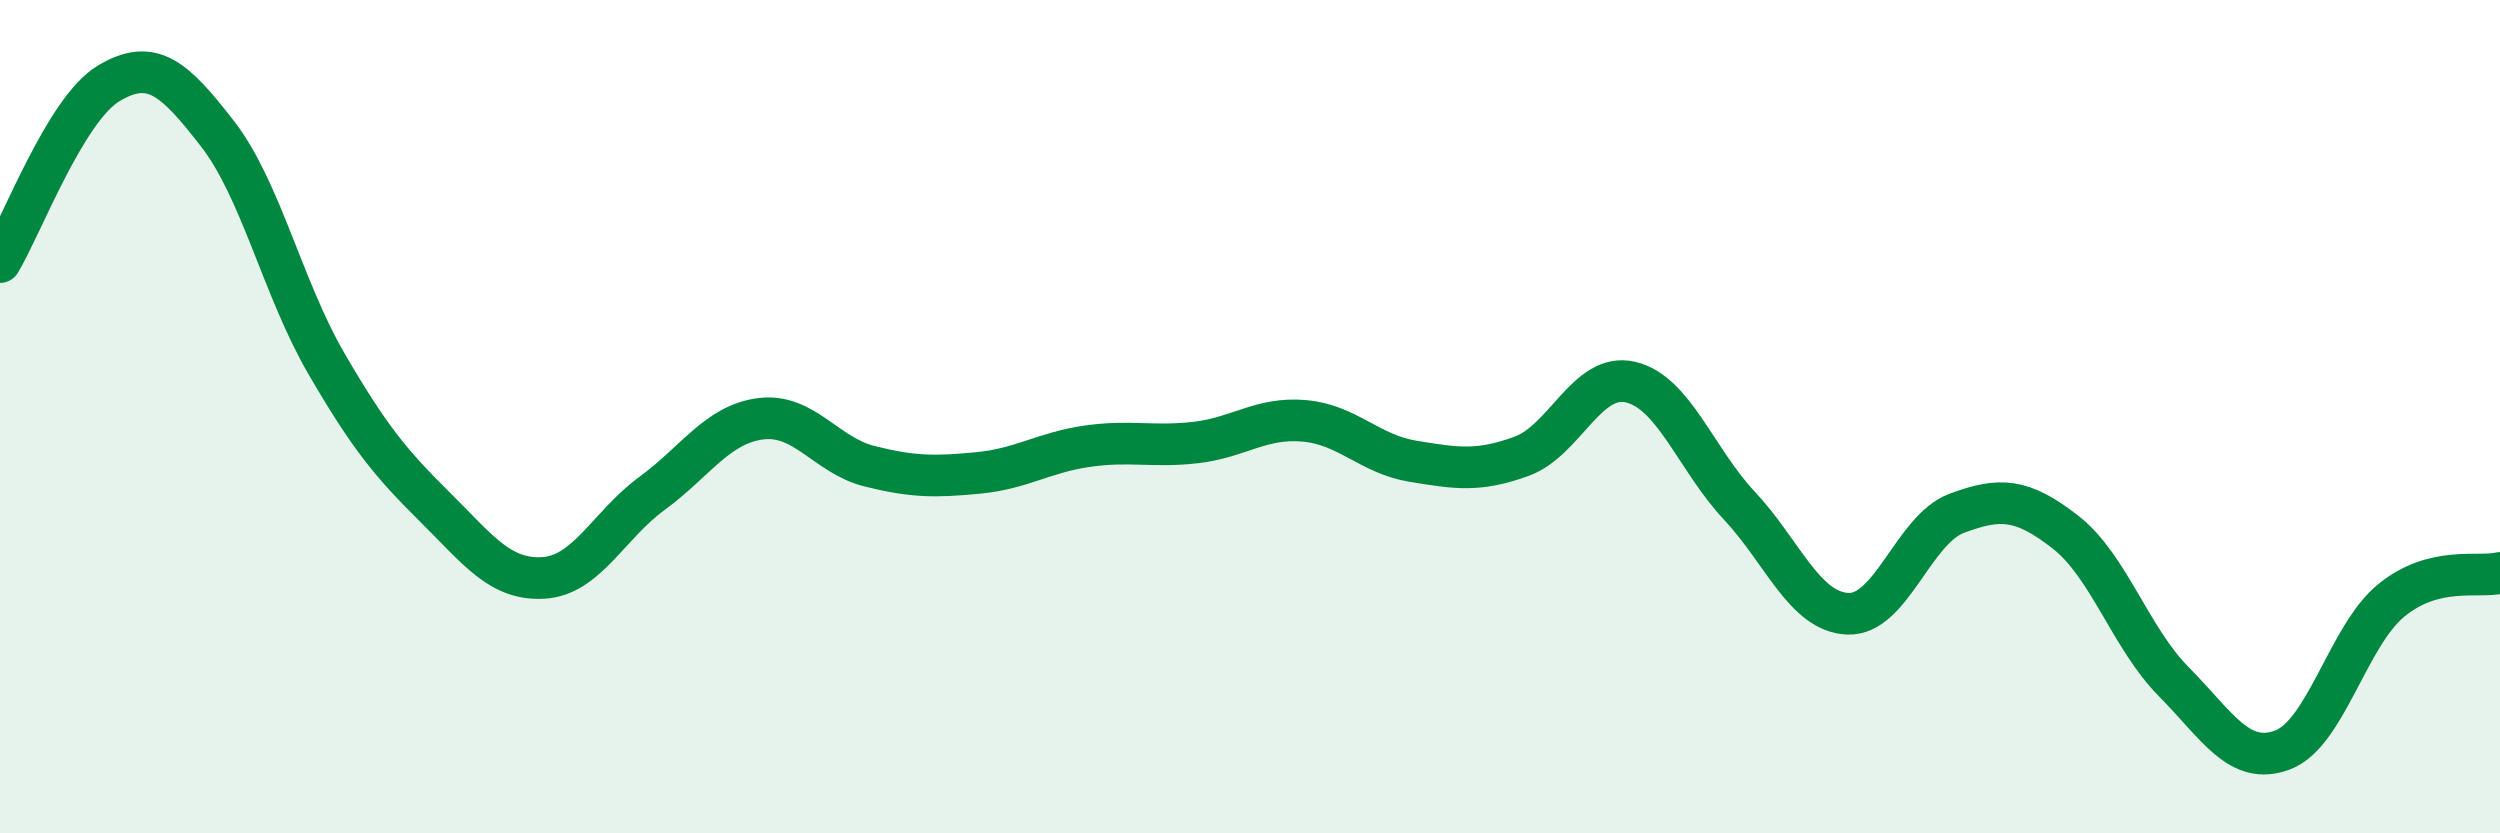
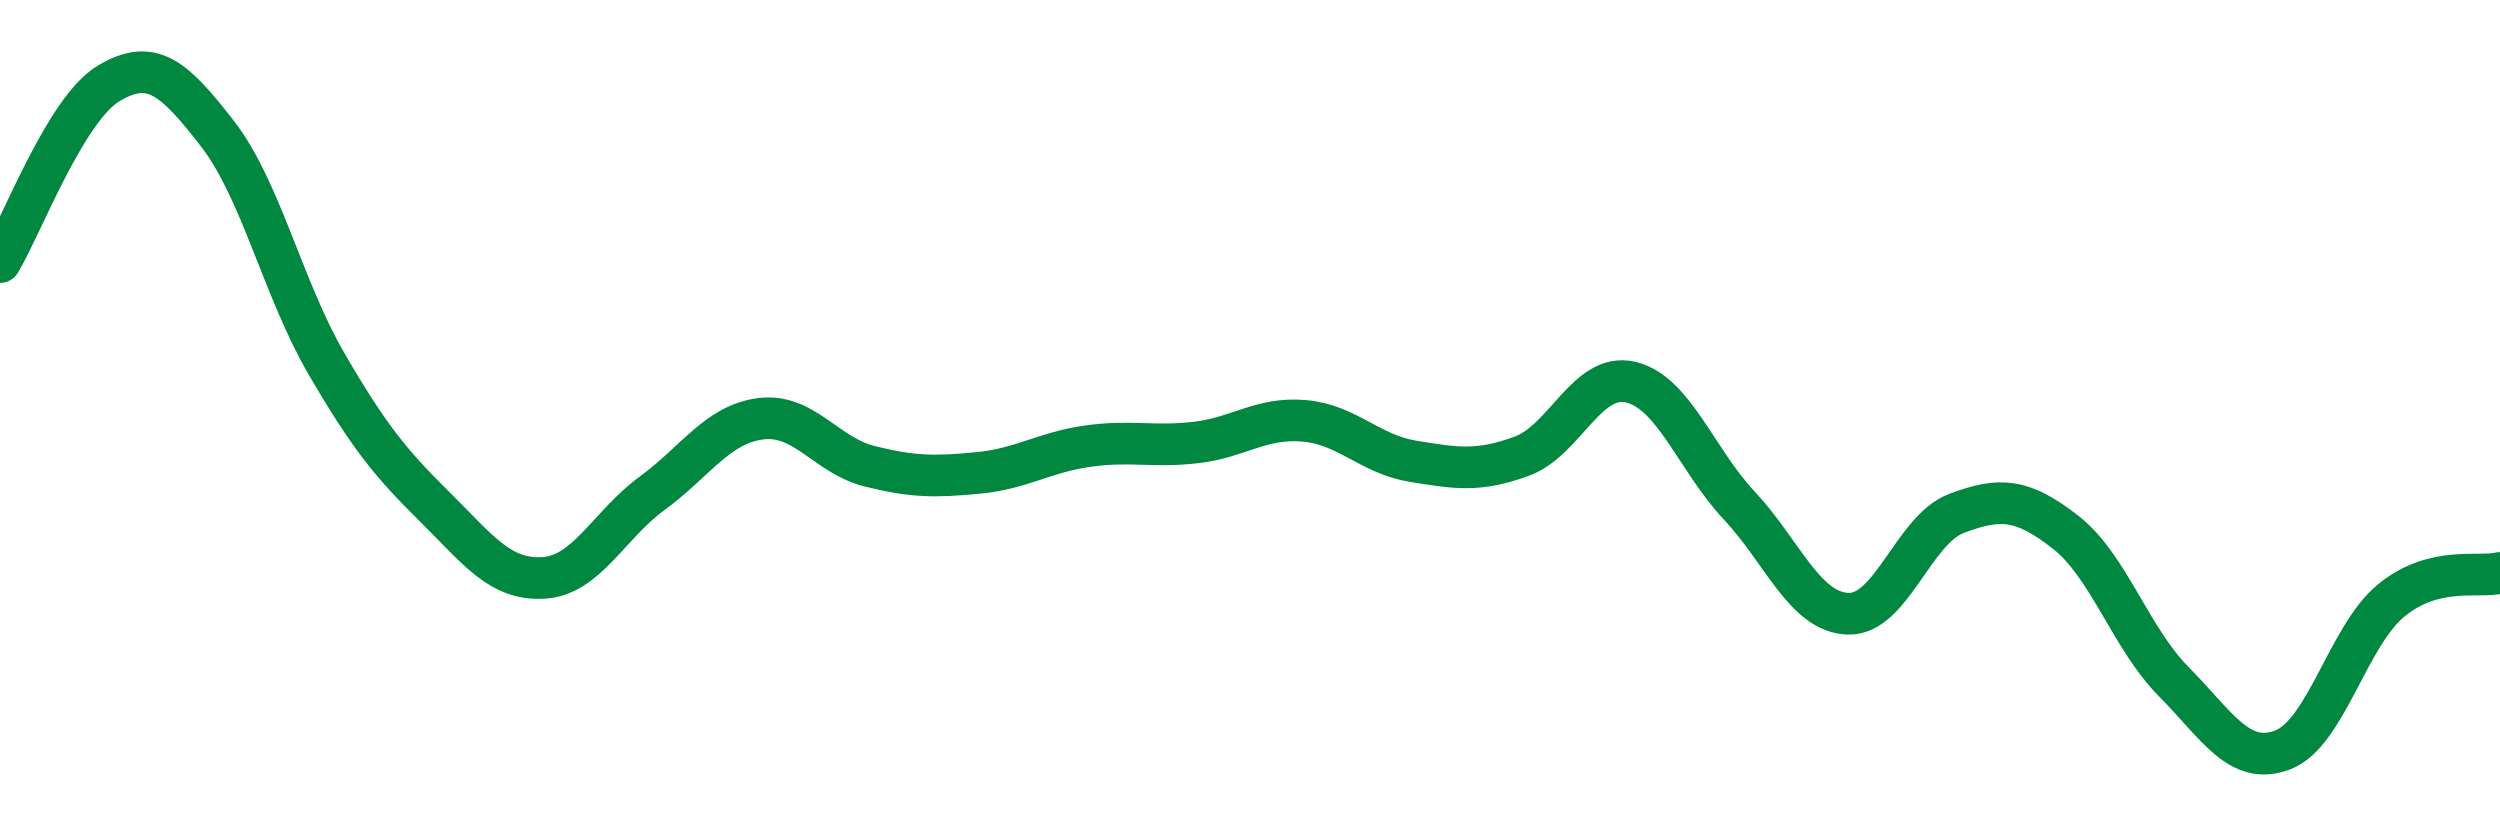
<svg xmlns="http://www.w3.org/2000/svg" width="60" height="20" viewBox="0 0 60 20">
-   <path d="M 0,6.29 C 0.52,5.43 1.57,2.62 2.61,2 C 3.65,1.38 4.18,1.87 5.22,3.21 C 6.26,4.55 6.79,6.93 7.83,8.72 C 8.87,10.51 9.39,11.13 10.43,12.16 C 11.47,13.19 12,13.93 13.04,13.87 C 14.08,13.81 14.61,12.6 15.65,11.84 C 16.69,11.08 17.22,10.18 18.26,10.05 C 19.3,9.92 19.83,10.93 20.87,11.19 C 21.91,11.45 22.44,11.45 23.48,11.35 C 24.52,11.25 25.05,10.86 26.09,10.71 C 27.13,10.56 27.66,10.74 28.7,10.62 C 29.74,10.5 30.26,10.01 31.3,10.1 C 32.34,10.19 32.87,10.9 33.91,11.07 C 34.95,11.24 35.48,11.33 36.52,10.95 C 37.56,10.57 38.09,8.93 39.13,9.17 C 40.17,9.41 40.7,11.02 41.74,12.13 C 42.78,13.24 43.31,14.69 44.35,14.73 C 45.39,14.77 45.92,12.71 46.96,12.32 C 48,11.93 48.53,11.96 49.57,12.77 C 50.61,13.58 51.13,15.31 52.17,16.36 C 53.21,17.41 53.74,18.39 54.78,18 C 55.82,17.61 56.35,15.26 57.39,14.41 C 58.43,13.56 59.48,13.88 60,13.75L60 20L0 20Z" fill="#008740" opacity="0.1" stroke-linecap="round" stroke-linejoin="round" />
  <path d="M 0,6.29 C 0.52,5.43 1.57,2.62 2.61,2 C 3.65,1.38 4.18,1.87 5.22,3.21 C 6.26,4.55 6.79,6.93 7.83,8.72 C 8.87,10.51 9.39,11.13 10.43,12.16 C 11.47,13.19 12,13.93 13.04,13.87 C 14.08,13.81 14.61,12.6 15.65,11.84 C 16.69,11.08 17.22,10.18 18.26,10.05 C 19.3,9.92 19.83,10.93 20.87,11.19 C 21.91,11.45 22.44,11.45 23.48,11.35 C 24.52,11.25 25.05,10.86 26.09,10.71 C 27.13,10.56 27.66,10.74 28.7,10.62 C 29.74,10.5 30.26,10.01 31.3,10.1 C 32.34,10.19 32.87,10.9 33.91,11.07 C 34.95,11.24 35.48,11.33 36.52,10.95 C 37.56,10.57 38.09,8.93 39.13,9.17 C 40.17,9.41 40.7,11.02 41.74,12.13 C 42.78,13.24 43.31,14.69 44.35,14.73 C 45.39,14.77 45.92,12.71 46.96,12.32 C 48,11.93 48.53,11.96 49.57,12.77 C 50.61,13.58 51.13,15.31 52.17,16.36 C 53.21,17.41 53.74,18.39 54.78,18 C 55.82,17.61 56.35,15.26 57.39,14.41 C 58.43,13.56 59.48,13.88 60,13.75" stroke="#008740" stroke-width="1" fill="none" stroke-linecap="round" stroke-linejoin="round" />
</svg>